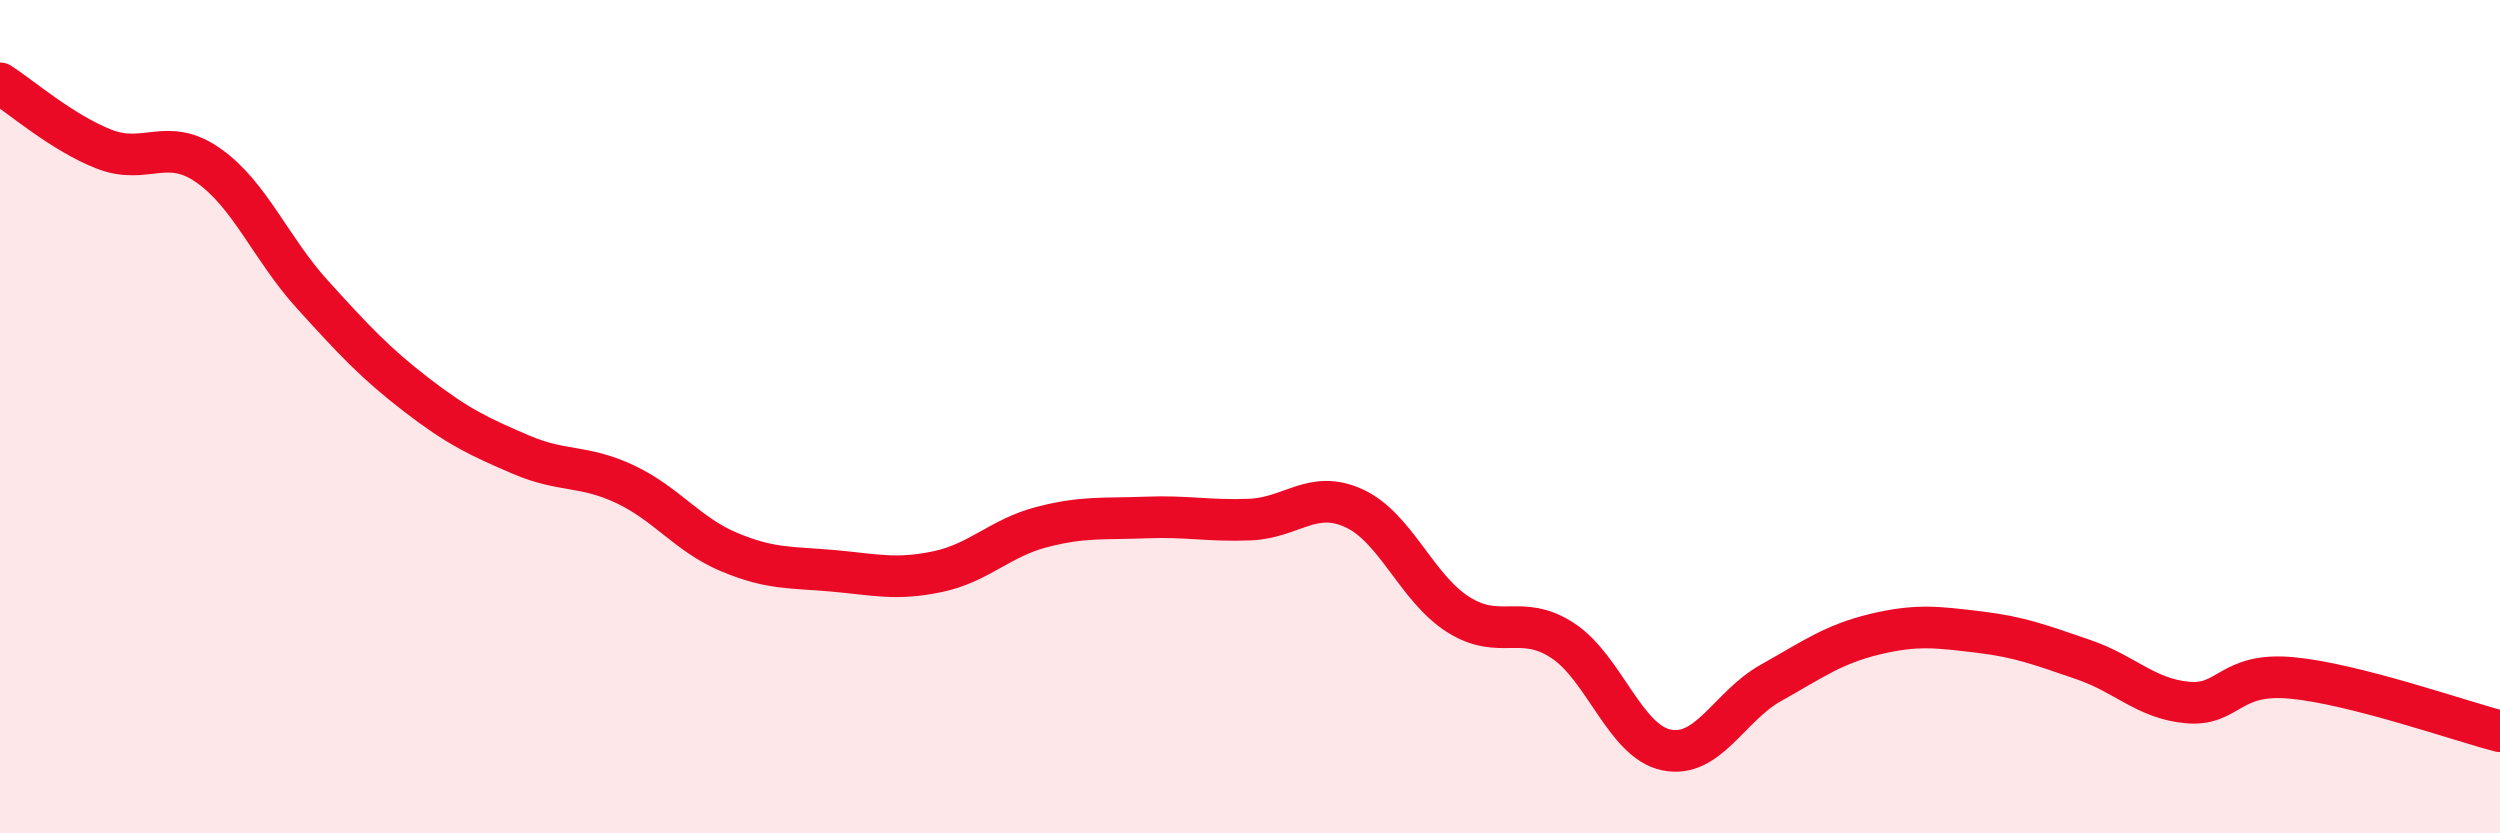
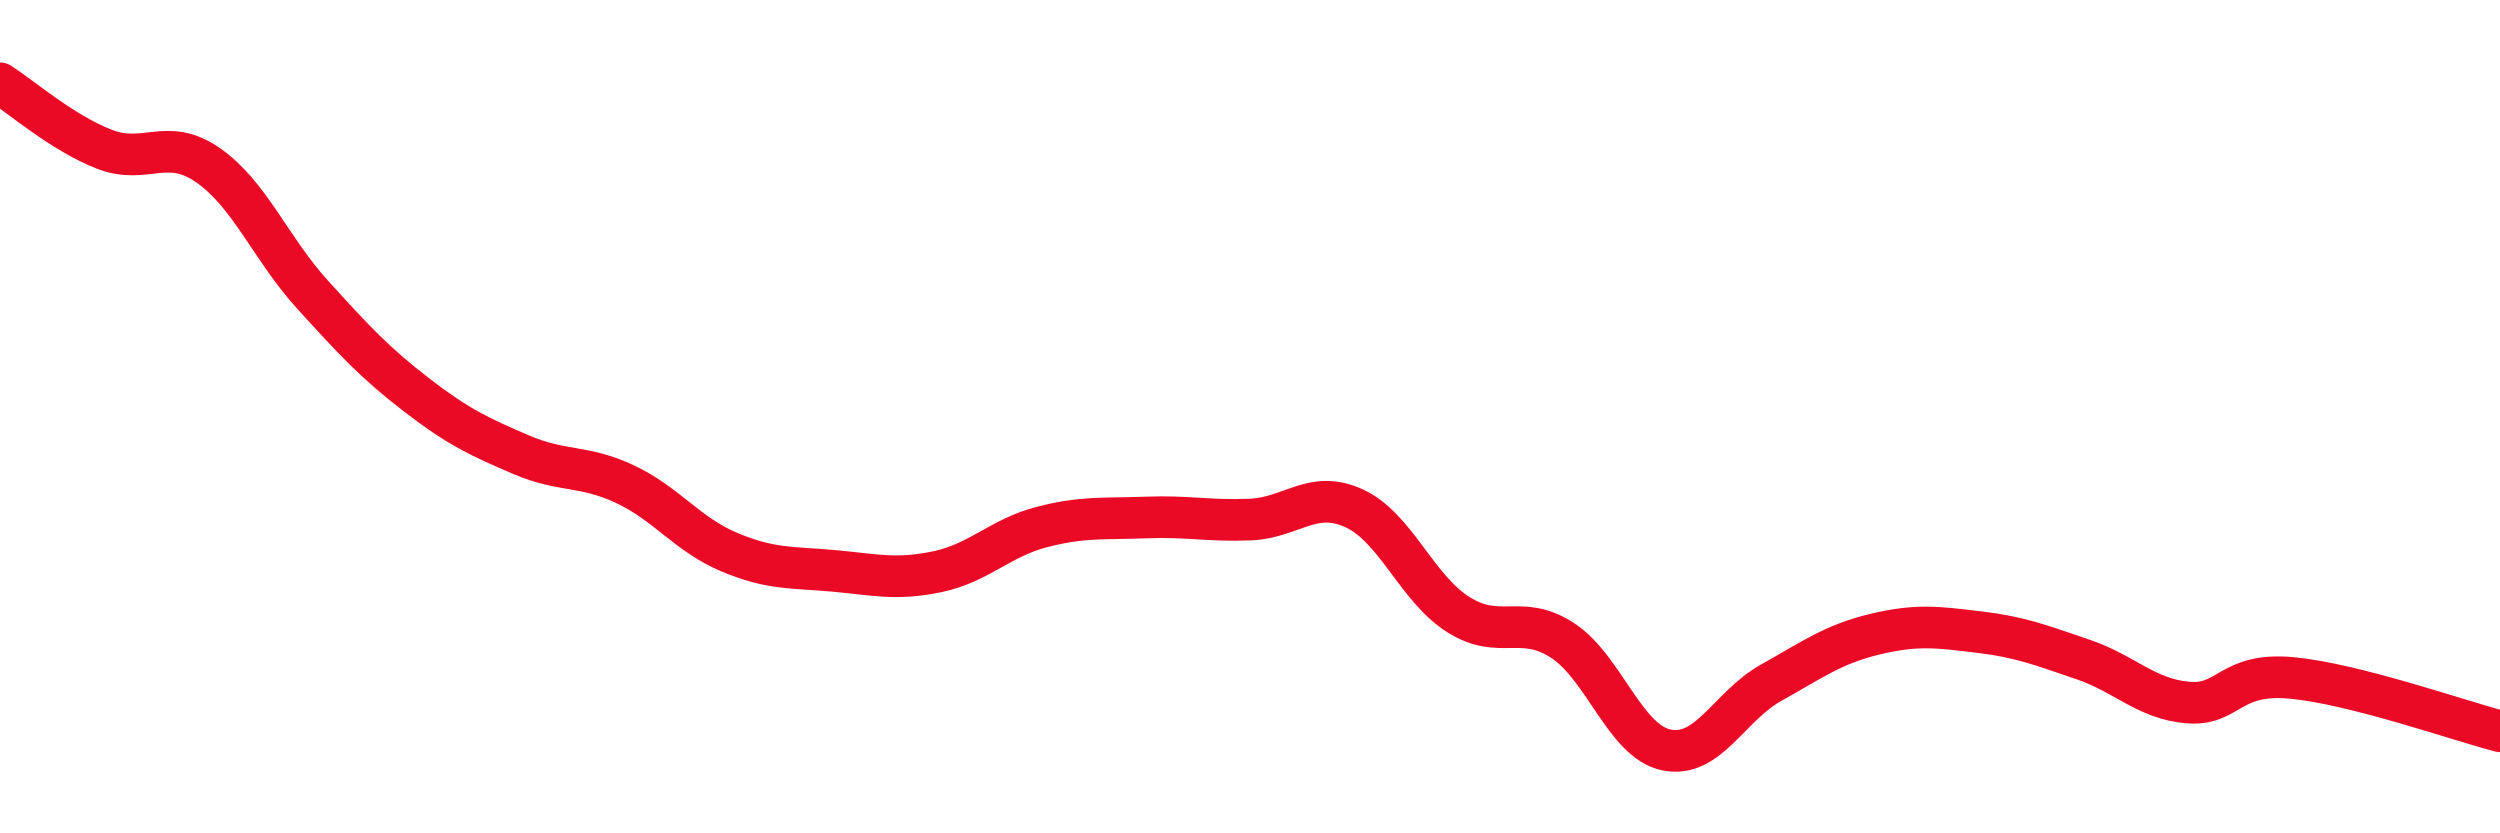
<svg xmlns="http://www.w3.org/2000/svg" width="60" height="20" viewBox="0 0 60 20">
-   <path d="M 0,2 C 0.5,2.32 1.5,3.19 2.5,3.58 C 3.5,3.97 4,3.27 5,3.97 C 6,4.67 6.5,5.97 7.5,7.07 C 8.5,8.17 9,8.71 10,9.48 C 11,10.25 11.5,10.48 12.5,10.91 C 13.5,11.34 14,11.15 15,11.62 C 16,12.09 16.5,12.83 17.5,13.25 C 18.5,13.67 19,13.61 20,13.7 C 21,13.79 21.5,13.93 22.5,13.72 C 23.5,13.51 24,12.91 25,12.65 C 26,12.39 26.5,12.46 27.5,12.42 C 28.5,12.38 29,12.51 30,12.47 C 31,12.43 31.5,11.74 32.5,12.2 C 33.5,12.66 34,14.12 35,14.75 C 36,15.38 36.5,14.72 37.5,15.37 C 38.5,16.02 39,17.8 40,18 C 41,18.2 41.5,16.95 42.5,16.39 C 43.5,15.83 44,15.46 45,15.22 C 46,14.98 46.5,15.05 47.5,15.17 C 48.5,15.29 49,15.49 50,15.83 C 51,16.17 51.5,16.77 52.5,16.86 C 53.5,16.95 53.5,16.13 55,16.27 C 56.5,16.41 59,17.29 60,17.55L60 20L0 20Z" fill="#EB0A25" opacity="0.1" stroke-linecap="round" stroke-linejoin="round" />
  <path d="M 0,2 C 0.5,2.32 1.5,3.19 2.5,3.58 C 3.5,3.97 4,3.27 5,3.97 C 6,4.67 6.5,5.97 7.5,7.07 C 8.5,8.17 9,8.71 10,9.48 C 11,10.25 11.5,10.48 12.5,10.91 C 13.5,11.34 14,11.15 15,11.62 C 16,12.09 16.5,12.83 17.5,13.25 C 18.5,13.67 19,13.61 20,13.7 C 21,13.79 21.5,13.93 22.5,13.72 C 23.5,13.51 24,12.91 25,12.65 C 26,12.39 26.5,12.46 27.5,12.42 C 28.5,12.38 29,12.51 30,12.47 C 31,12.43 31.5,11.74 32.5,12.2 C 33.5,12.66 34,14.12 35,14.75 C 36,15.38 36.5,14.72 37.5,15.37 C 38.5,16.02 39,17.8 40,18 C 41,18.2 41.5,16.95 42.5,16.39 C 43.5,15.83 44,15.46 45,15.22 C 46,14.98 46.5,15.05 47.5,15.17 C 48.5,15.29 49,15.49 50,15.83 C 51,16.17 51.5,16.77 52.5,16.86 C 53.5,16.95 53.5,16.13 55,16.27 C 56.5,16.41 59,17.29 60,17.55" stroke="#EB0A25" stroke-width="1" fill="none" stroke-linecap="round" stroke-linejoin="round" />
</svg>